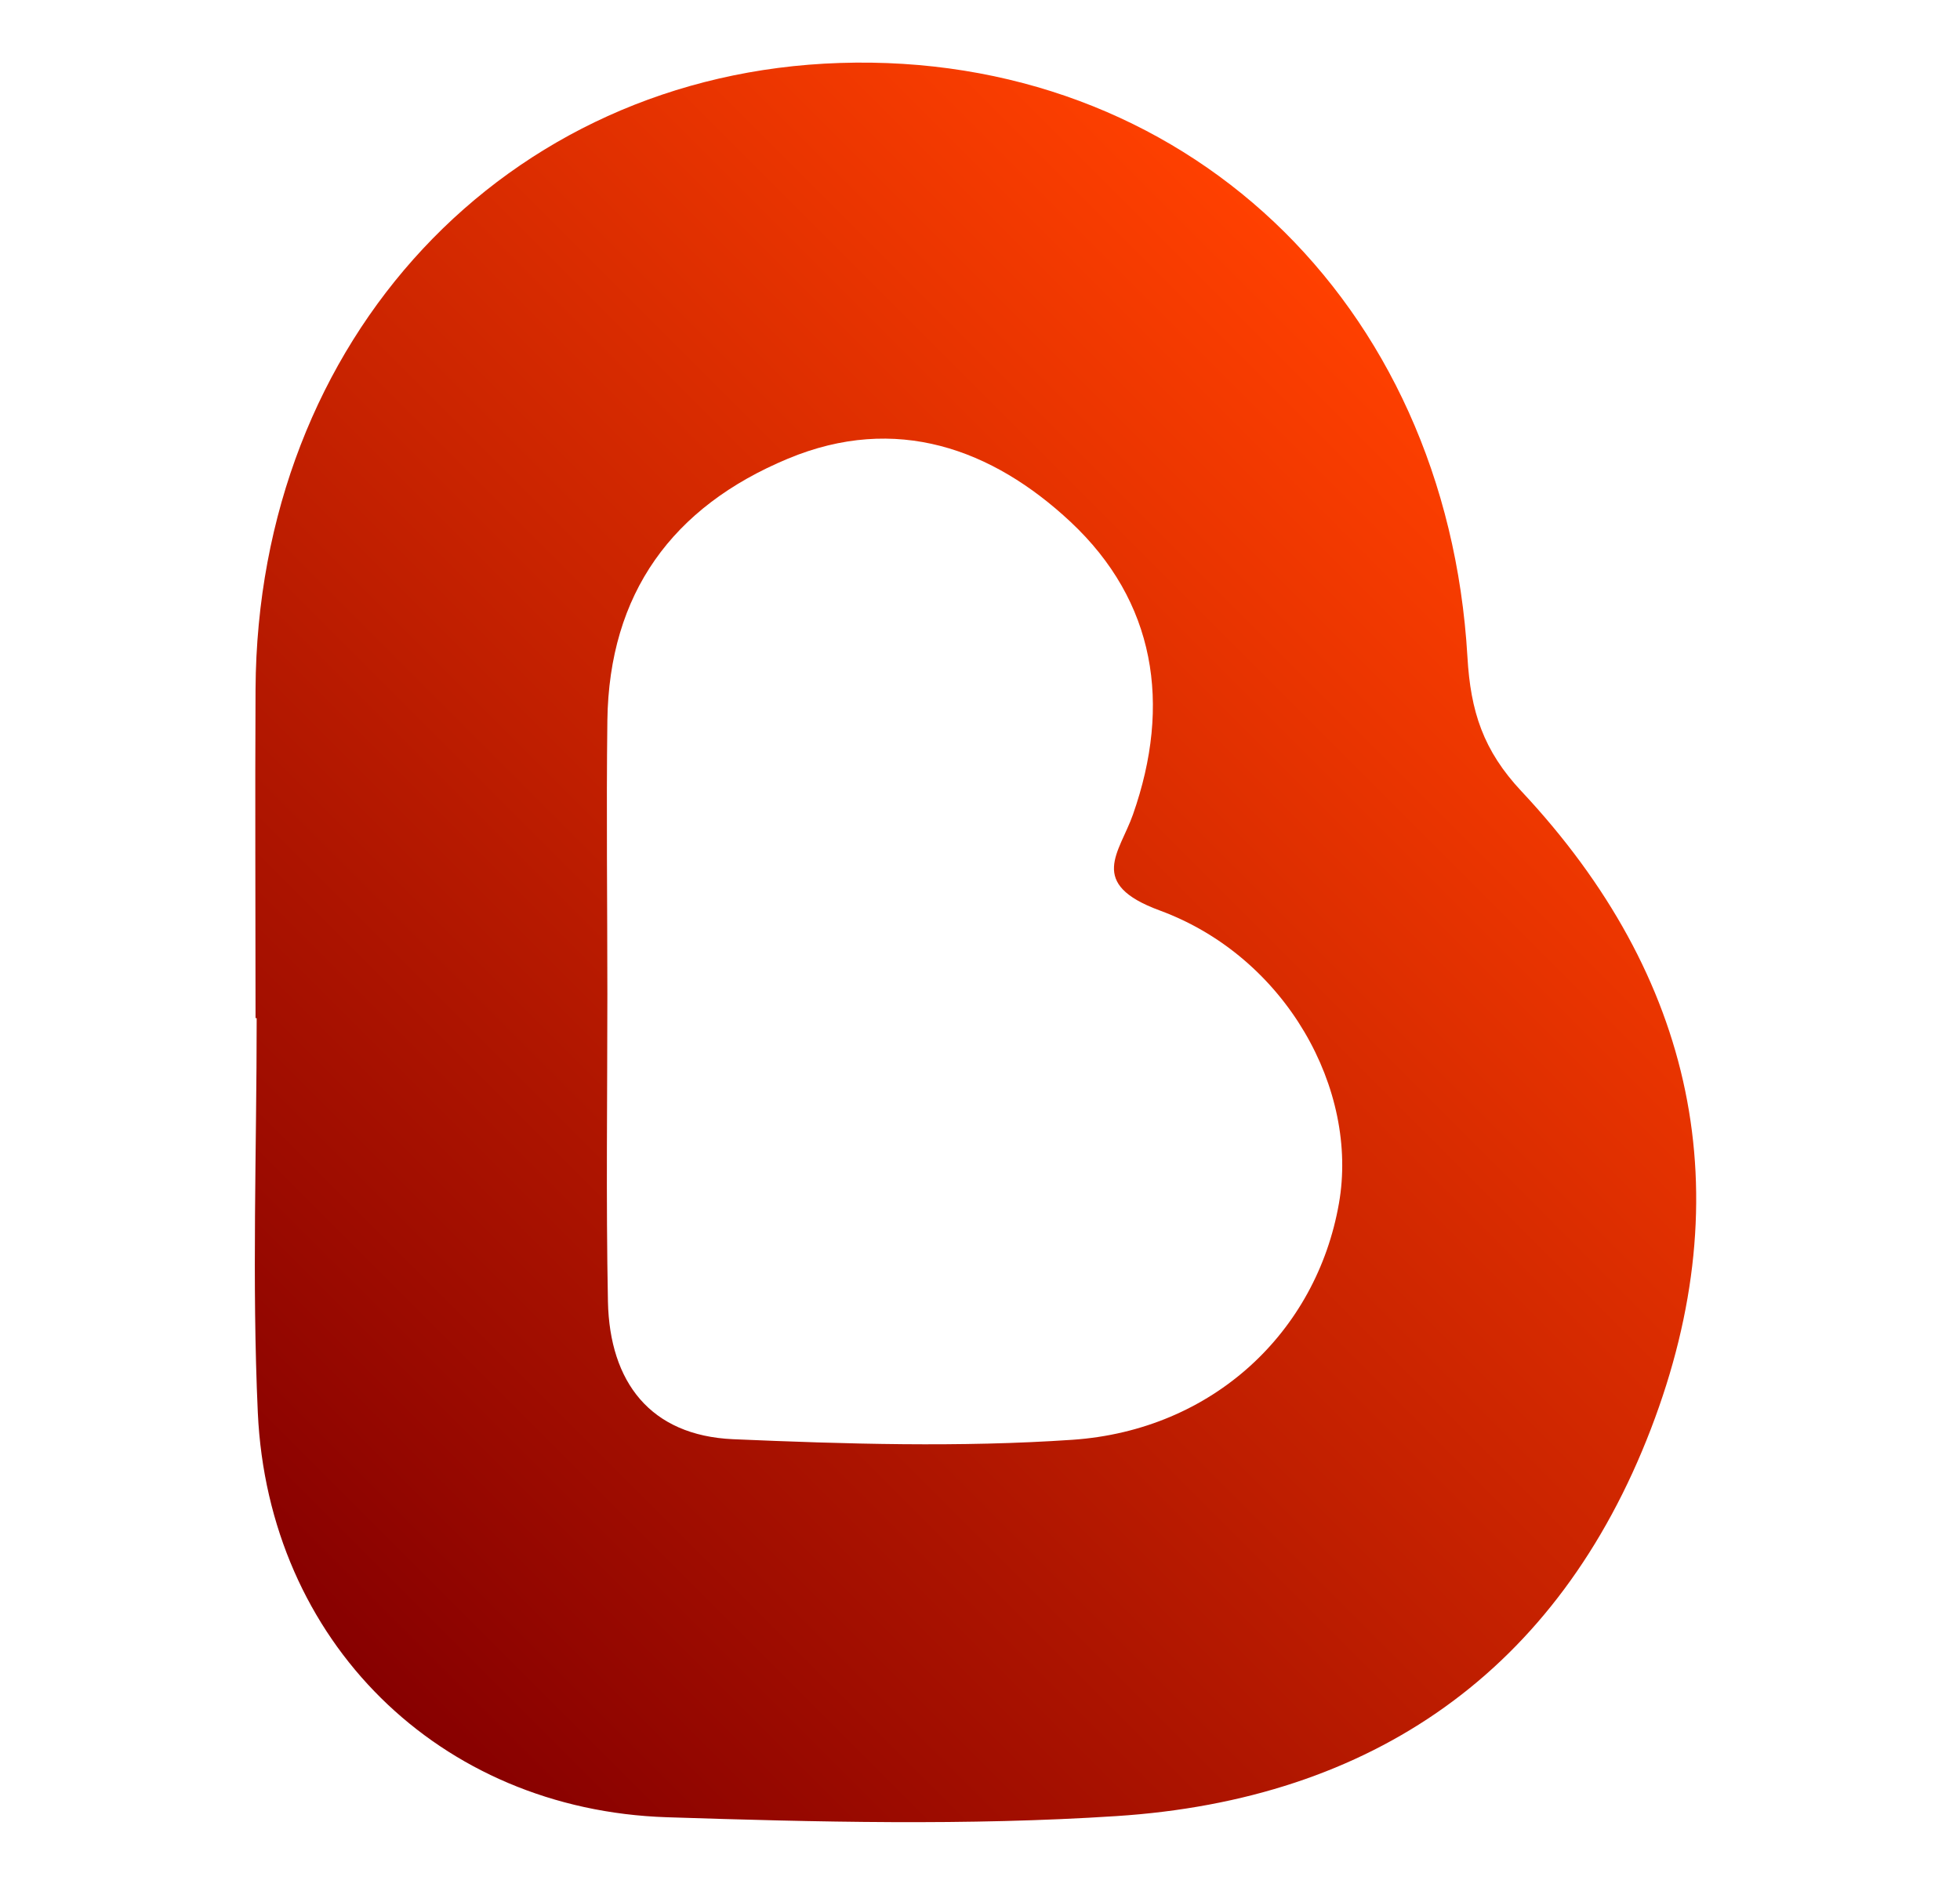
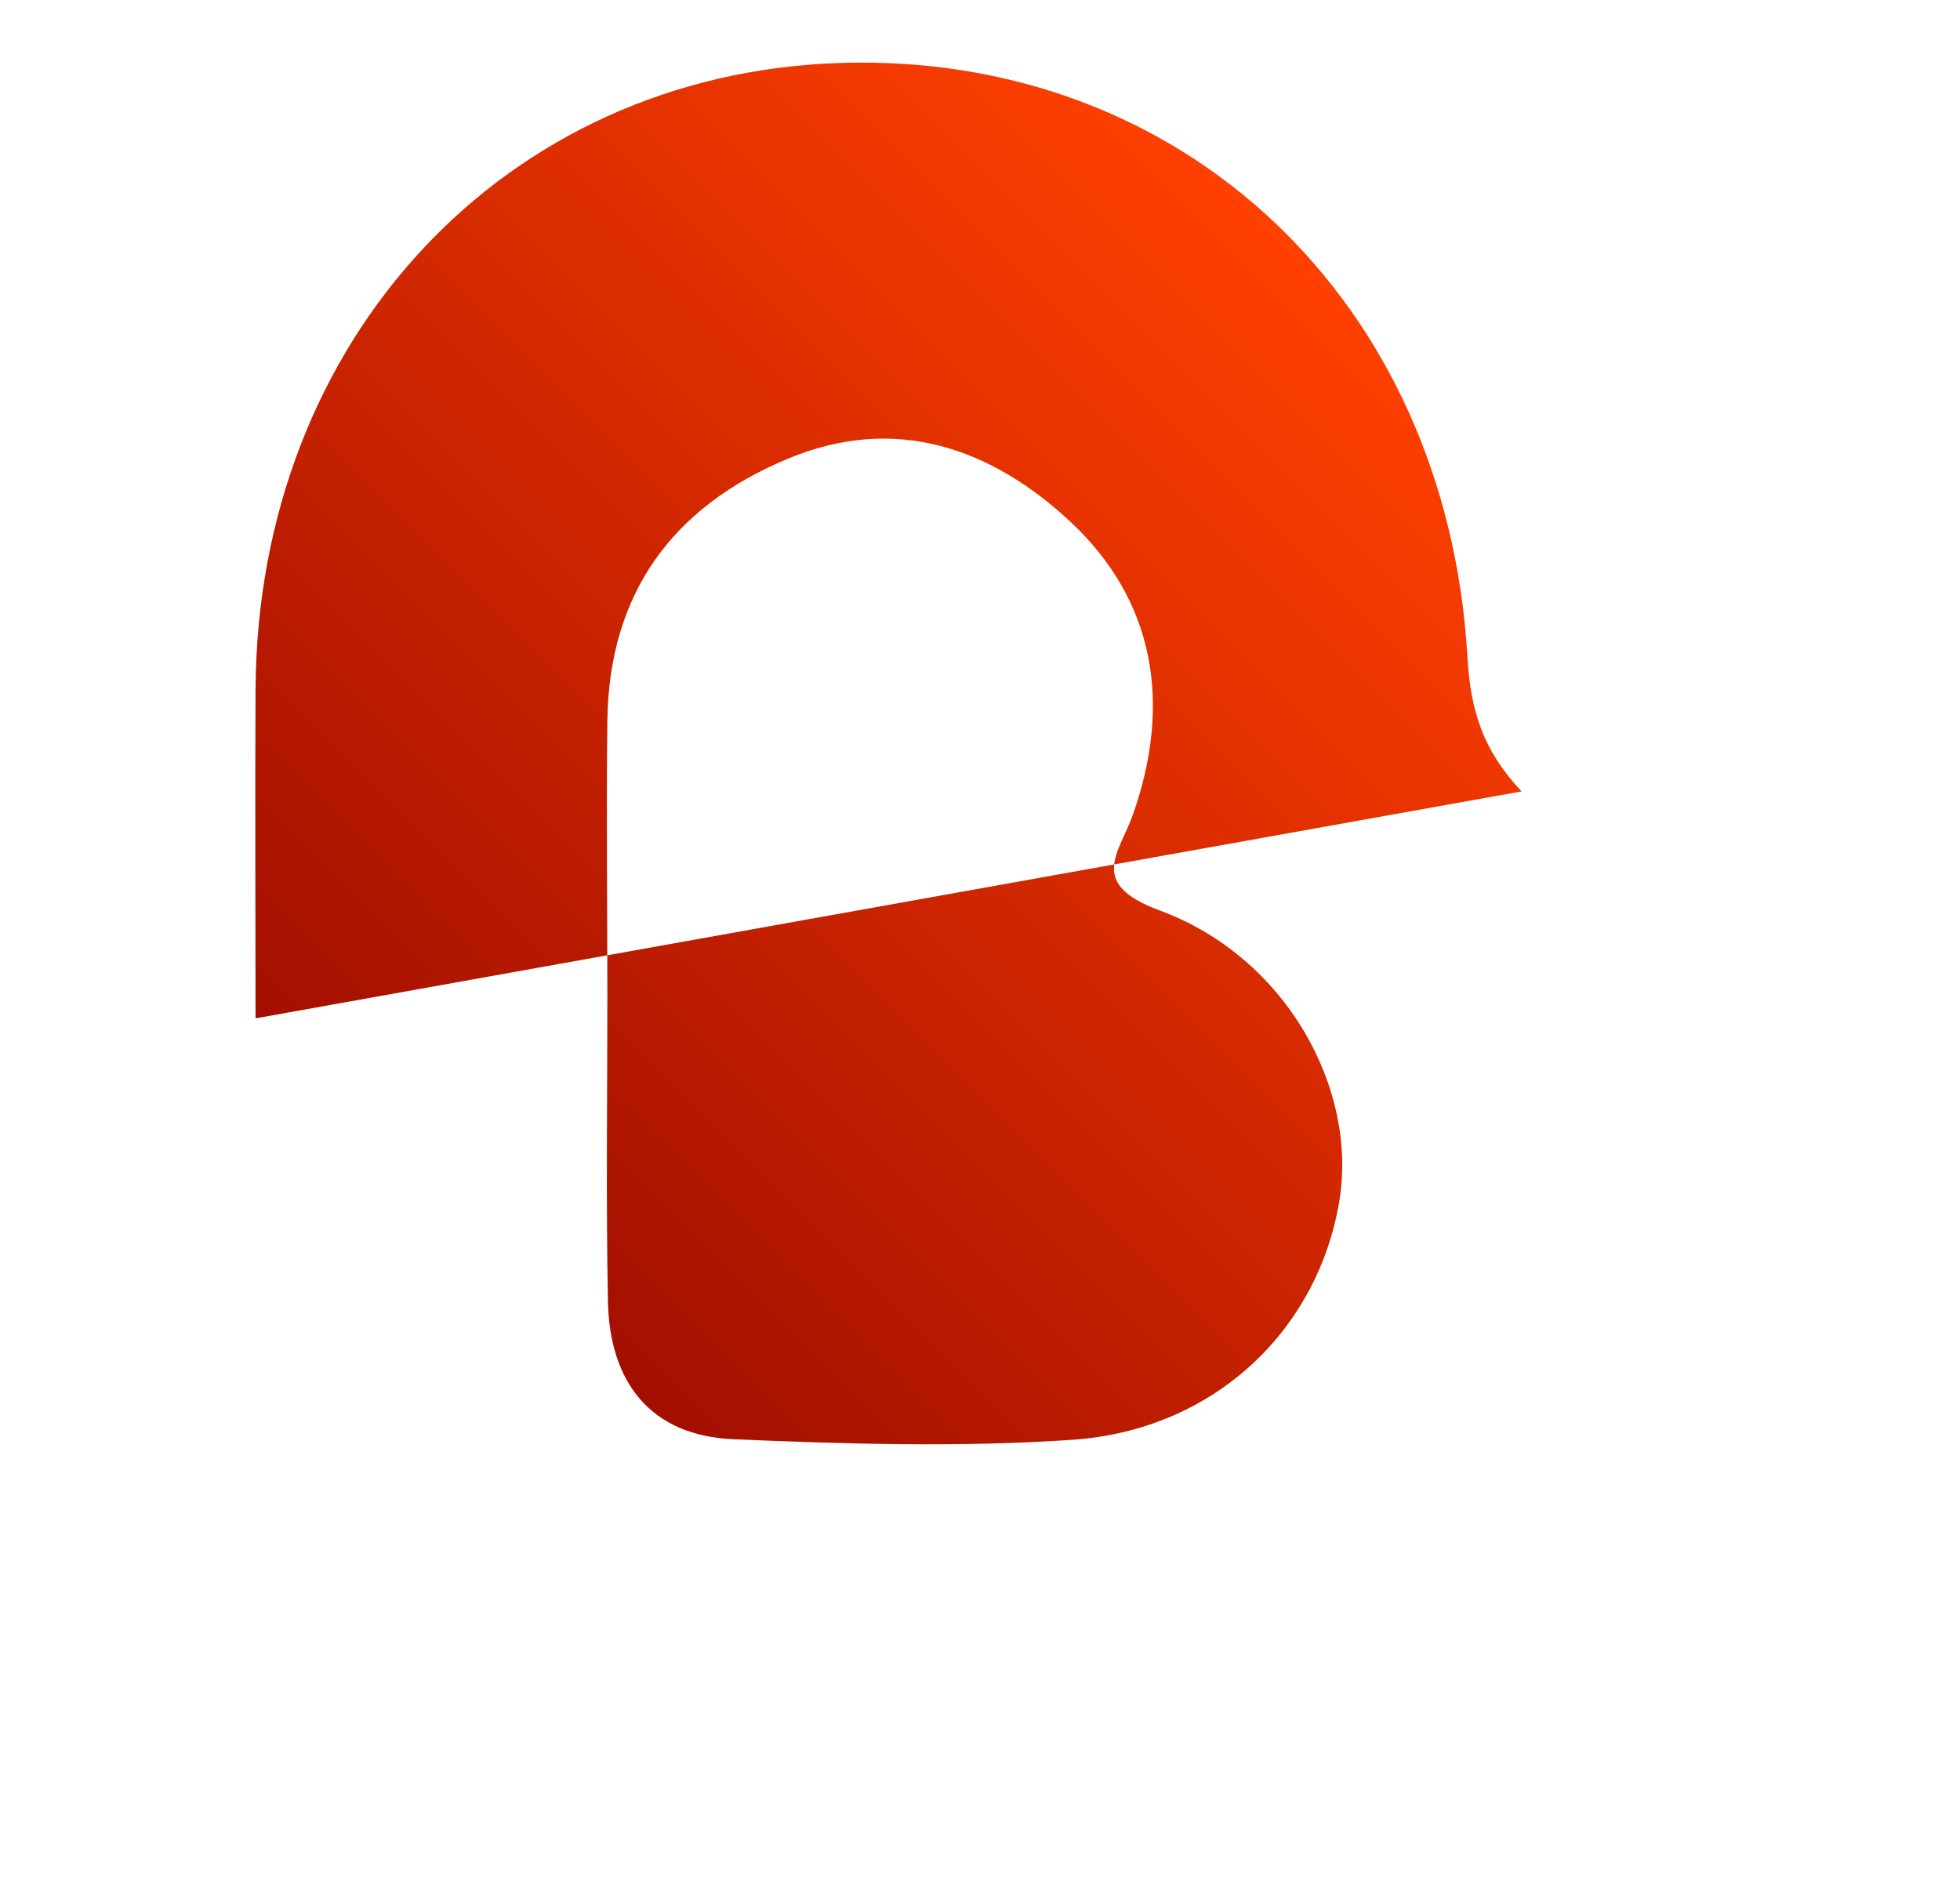
<svg xmlns="http://www.w3.org/2000/svg" version="1.1" viewBox="0 0 688 660">
  <defs>
    <style>
      .cls-1 {
        fill: url(#Degradado_sin_nombre_501);
      }
    </style>
    <linearGradient id="Degradado_sin_nombre_501" data-name="Degradado sin nombre 501" x1="105.1" y1="567.5" x2="521" y2="151.7" gradientUnits="userSpaceOnUse">
      <stop offset="0" stop-color="#870000" />
      <stop offset="1" stop-color="#ff4000" />
    </linearGradient>
  </defs>
  <g>
    <g id="Capa_1">
-       <path class="cls-1" d="M534.1,277.8c-13.5-14.4-17.9-28.1-19-47.2-7.3-125.2-100.2-212.4-220.3-208.5-117.4,3.8-204.4,96.8-205.1,219.8-.2,38.5,0,77,0,115.5h.4c0,46.2-1.7,92.4.4,138.5,3.7,80.2,63.6,139.4,143.6,142,52.5,1.7,105.4,3,157.7-.4,90-5.8,155.1-51,187.7-135.9,31.9-83.1,15.3-158.9-45.3-223.7M470,422.4c-7.9,45.2-44.3,79.6-93.5,83-39.6,2.7-79.5,1.5-119.2-.2-29-1.3-43.3-20-43.9-48.3-.7-35.9-.2-71.8-.2-107.8,0-32.1-.4-64.1,0-96.2.6-44.6,22.8-75,63.4-91.9,37.9-15.8,71.7-3.5,99.2,22.2,29.8,27.9,35.5,64,21.9,102.7-4.7,13.4-16.2,24.3,9.4,33.7,44.5,16.4,69.9,63,62.9,102.8" />
+       <path class="cls-1" d="M534.1,277.8c-13.5-14.4-17.9-28.1-19-47.2-7.3-125.2-100.2-212.4-220.3-208.5-117.4,3.8-204.4,96.8-205.1,219.8-.2,38.5,0,77,0,115.5h.4M470,422.4c-7.9,45.2-44.3,79.6-93.5,83-39.6,2.7-79.5,1.5-119.2-.2-29-1.3-43.3-20-43.9-48.3-.7-35.9-.2-71.8-.2-107.8,0-32.1-.4-64.1,0-96.2.6-44.6,22.8-75,63.4-91.9,37.9-15.8,71.7-3.5,99.2,22.2,29.8,27.9,35.5,64,21.9,102.7-4.7,13.4-16.2,24.3,9.4,33.7,44.5,16.4,69.9,63,62.9,102.8" />
    </g>
  </g>
</svg>